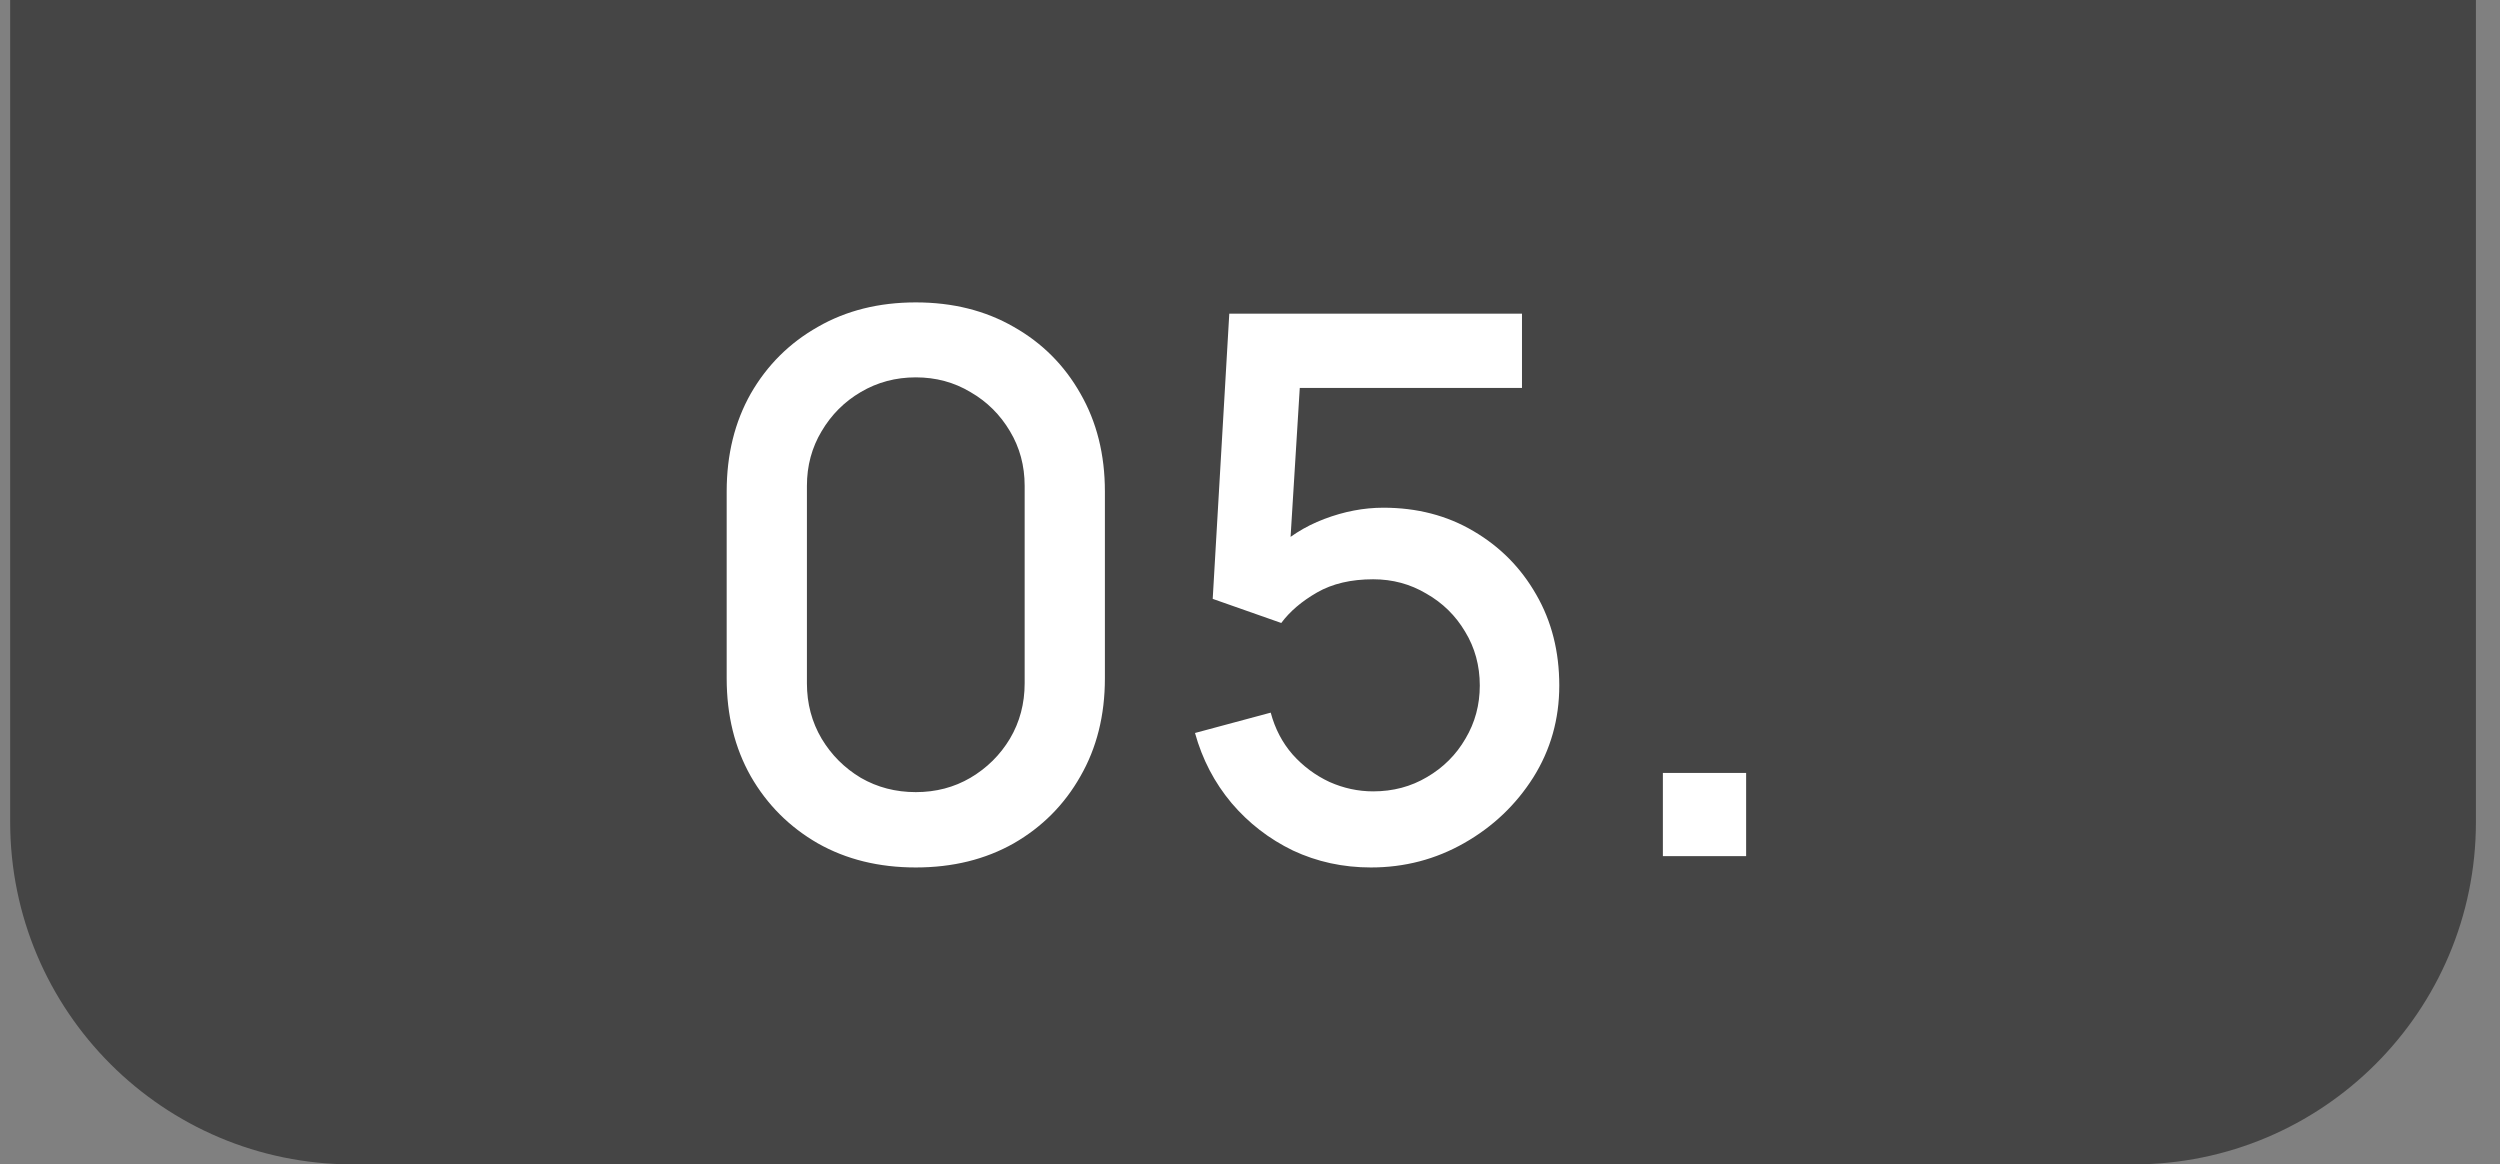
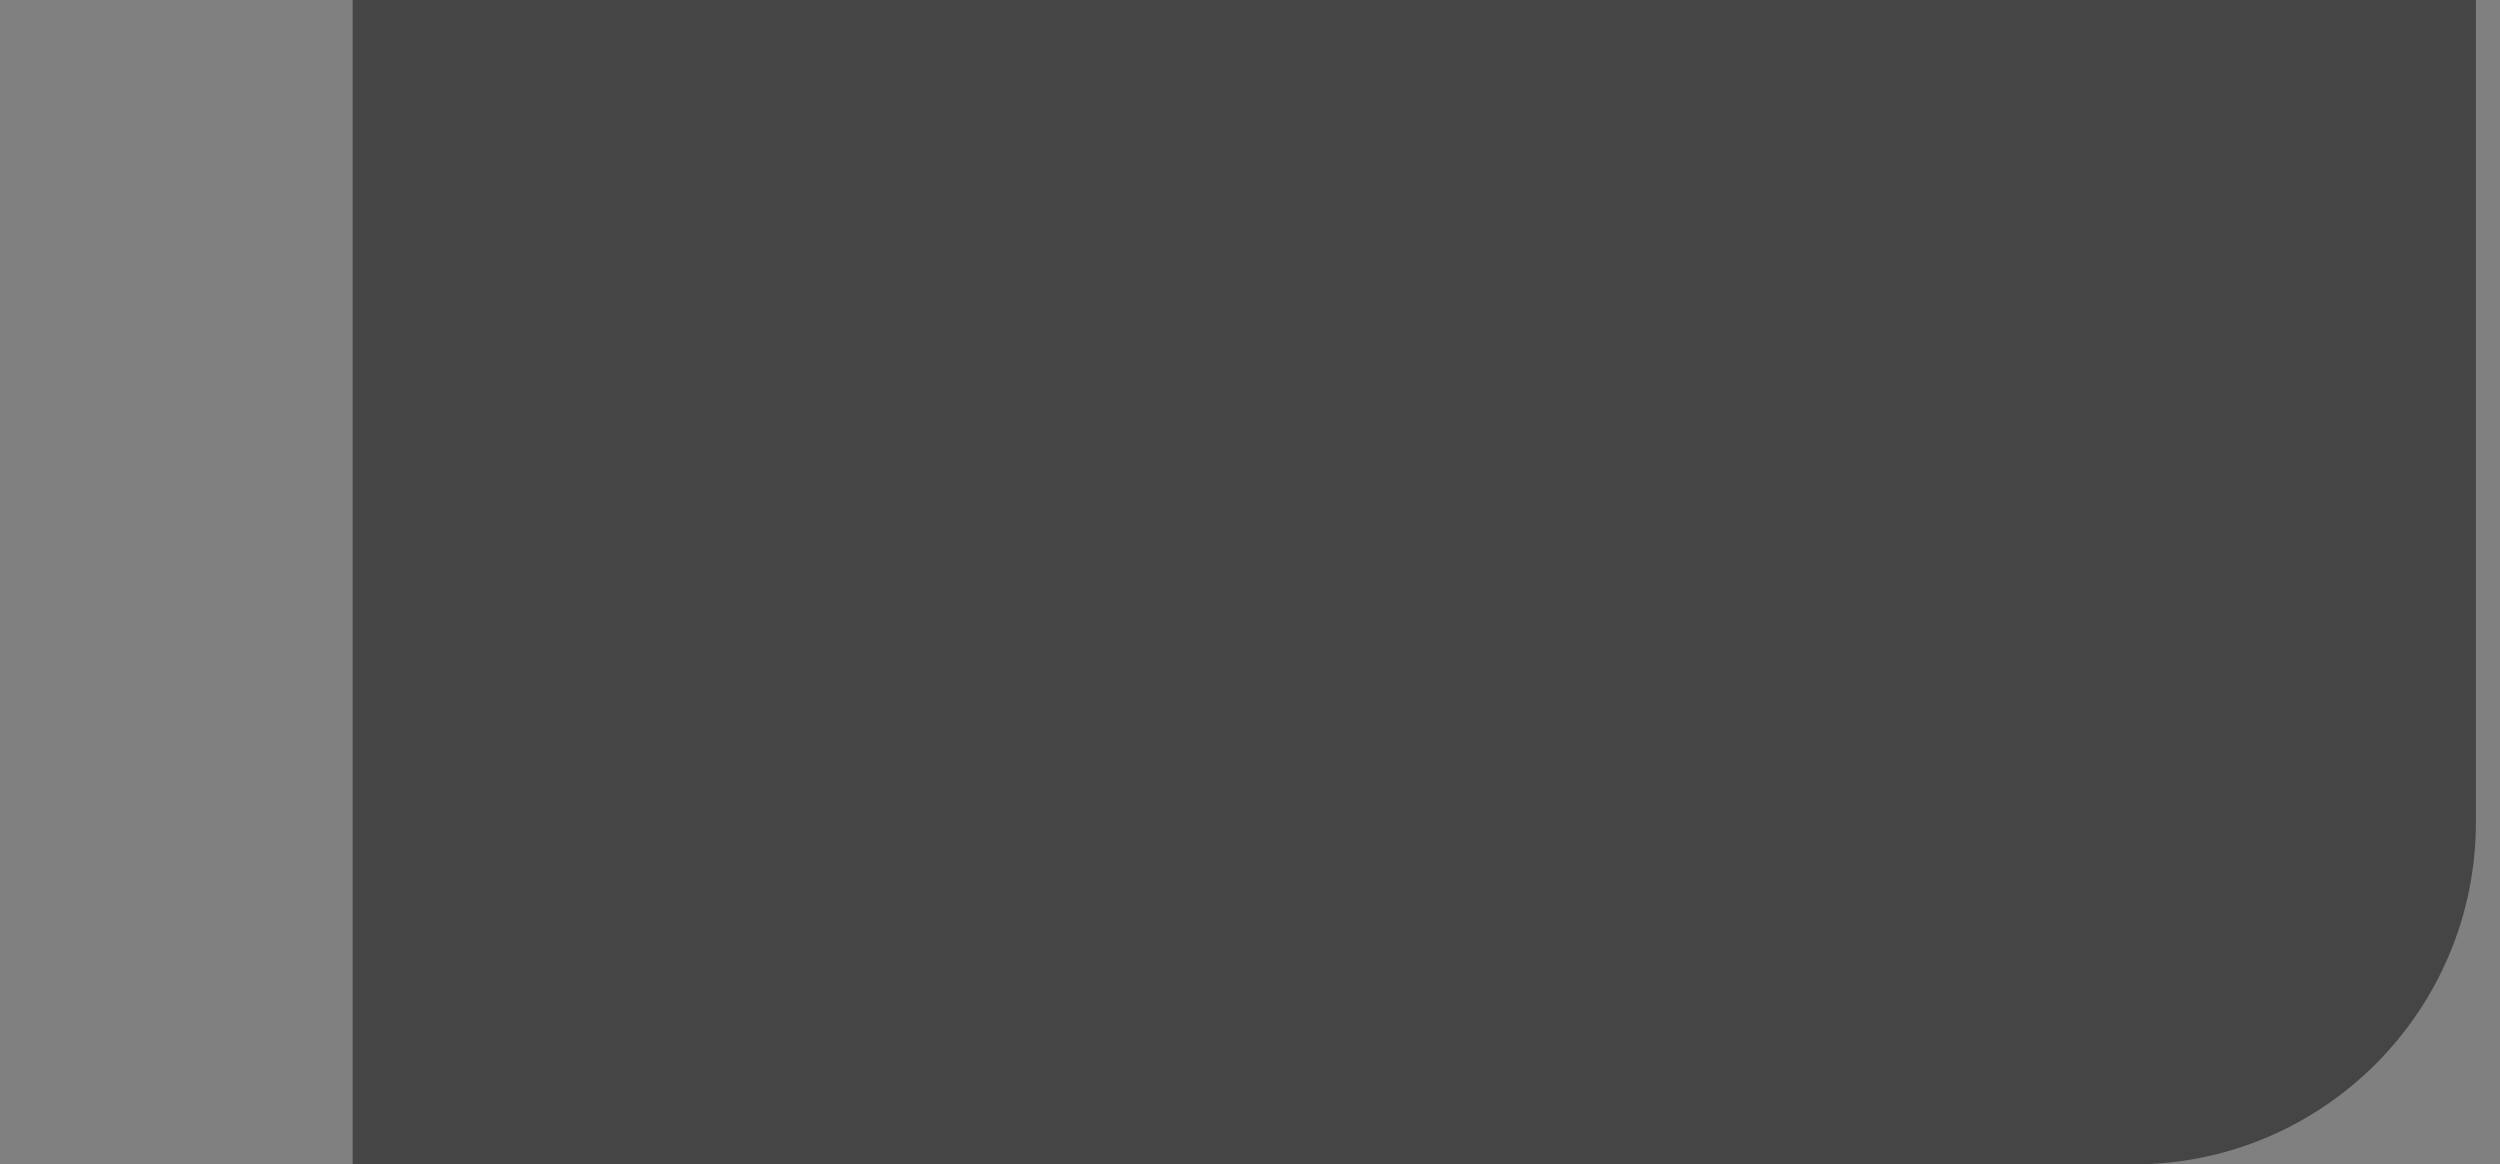
<svg xmlns="http://www.w3.org/2000/svg" width="73" height="34" viewBox="0 0 73 34" fill="none">
  <rect x="0" y="0" width="73" height="34" fill="#808080" stroke="none" />
-   <path d="M0.297 0H72.297V24C72.297 29.523 67.82 34 62.297 34H10.297C4.774 34 0.297 29.523 0.297 24V0Z" fill="#454545" />
-   <path d="M26.741 25.33C25.663 25.33 24.71 25.095 23.881 24.626C23.052 24.149 22.4 23.497 21.923 22.668C21.454 21.839 21.219 20.886 21.219 19.808V14.352C21.219 13.274 21.454 12.321 21.923 11.492C22.4 10.663 23.052 10.014 23.881 9.545C24.71 9.068 25.663 8.83 26.741 8.83C27.819 8.83 28.772 9.068 29.601 9.545C30.43 10.014 31.079 10.663 31.548 11.492C32.025 12.321 32.263 13.274 32.263 14.352V19.808C32.263 20.886 32.025 21.839 31.548 22.668C31.079 23.497 30.43 24.149 29.601 24.626C28.772 25.095 27.819 25.33 26.741 25.33ZM26.741 23.13C27.328 23.13 27.859 22.991 28.336 22.712C28.82 22.426 29.205 22.045 29.491 21.568C29.777 21.084 29.92 20.545 29.92 19.951V14.187C29.92 13.6 29.777 13.069 29.491 12.592C29.205 12.108 28.82 11.727 28.336 11.448C27.859 11.162 27.328 11.019 26.741 11.019C26.154 11.019 25.619 11.162 25.135 11.448C24.658 11.727 24.277 12.108 23.991 12.592C23.705 13.069 23.562 13.6 23.562 14.187V19.951C23.562 20.545 23.705 21.084 23.991 21.568C24.277 22.045 24.658 22.426 25.135 22.712C25.619 22.991 26.154 23.13 26.741 23.13ZM40.031 25.33C39.217 25.33 38.458 25.165 37.754 24.835C37.058 24.498 36.46 24.036 35.961 23.449C35.463 22.855 35.107 22.173 34.894 21.403L37.105 20.809C37.23 21.278 37.443 21.685 37.743 22.03C38.051 22.375 38.411 22.642 38.821 22.833C39.232 23.016 39.657 23.108 40.097 23.108C40.677 23.108 41.201 22.969 41.67 22.69C42.147 22.411 42.521 22.037 42.792 21.568C43.071 21.099 43.21 20.582 43.21 20.017C43.21 19.438 43.067 18.913 42.781 18.444C42.503 17.975 42.125 17.604 41.648 17.333C41.179 17.054 40.662 16.915 40.097 16.915C39.452 16.915 38.906 17.043 38.458 17.3C38.011 17.557 37.663 17.854 37.413 18.191L35.411 17.487L35.895 9.16H44.442V11.327H37.072L38.007 10.458L37.622 16.695L37.171 16.112C37.589 15.694 38.088 15.375 38.667 15.155C39.247 14.935 39.822 14.825 40.394 14.825C41.377 14.825 42.253 15.052 43.023 15.507C43.801 15.962 44.413 16.581 44.86 17.366C45.308 18.143 45.531 19.027 45.531 20.017C45.531 21 45.278 21.894 44.772 22.701C44.266 23.5 43.595 24.138 42.759 24.615C41.923 25.092 41.014 25.33 40.031 25.33ZM48.556 25V22.569H50.987V25H48.556Z" fill="white" />
+   <path d="M0.297 0H72.297V24C72.297 29.523 67.82 34 62.297 34H10.297V0Z" fill="#454545" />
</svg>